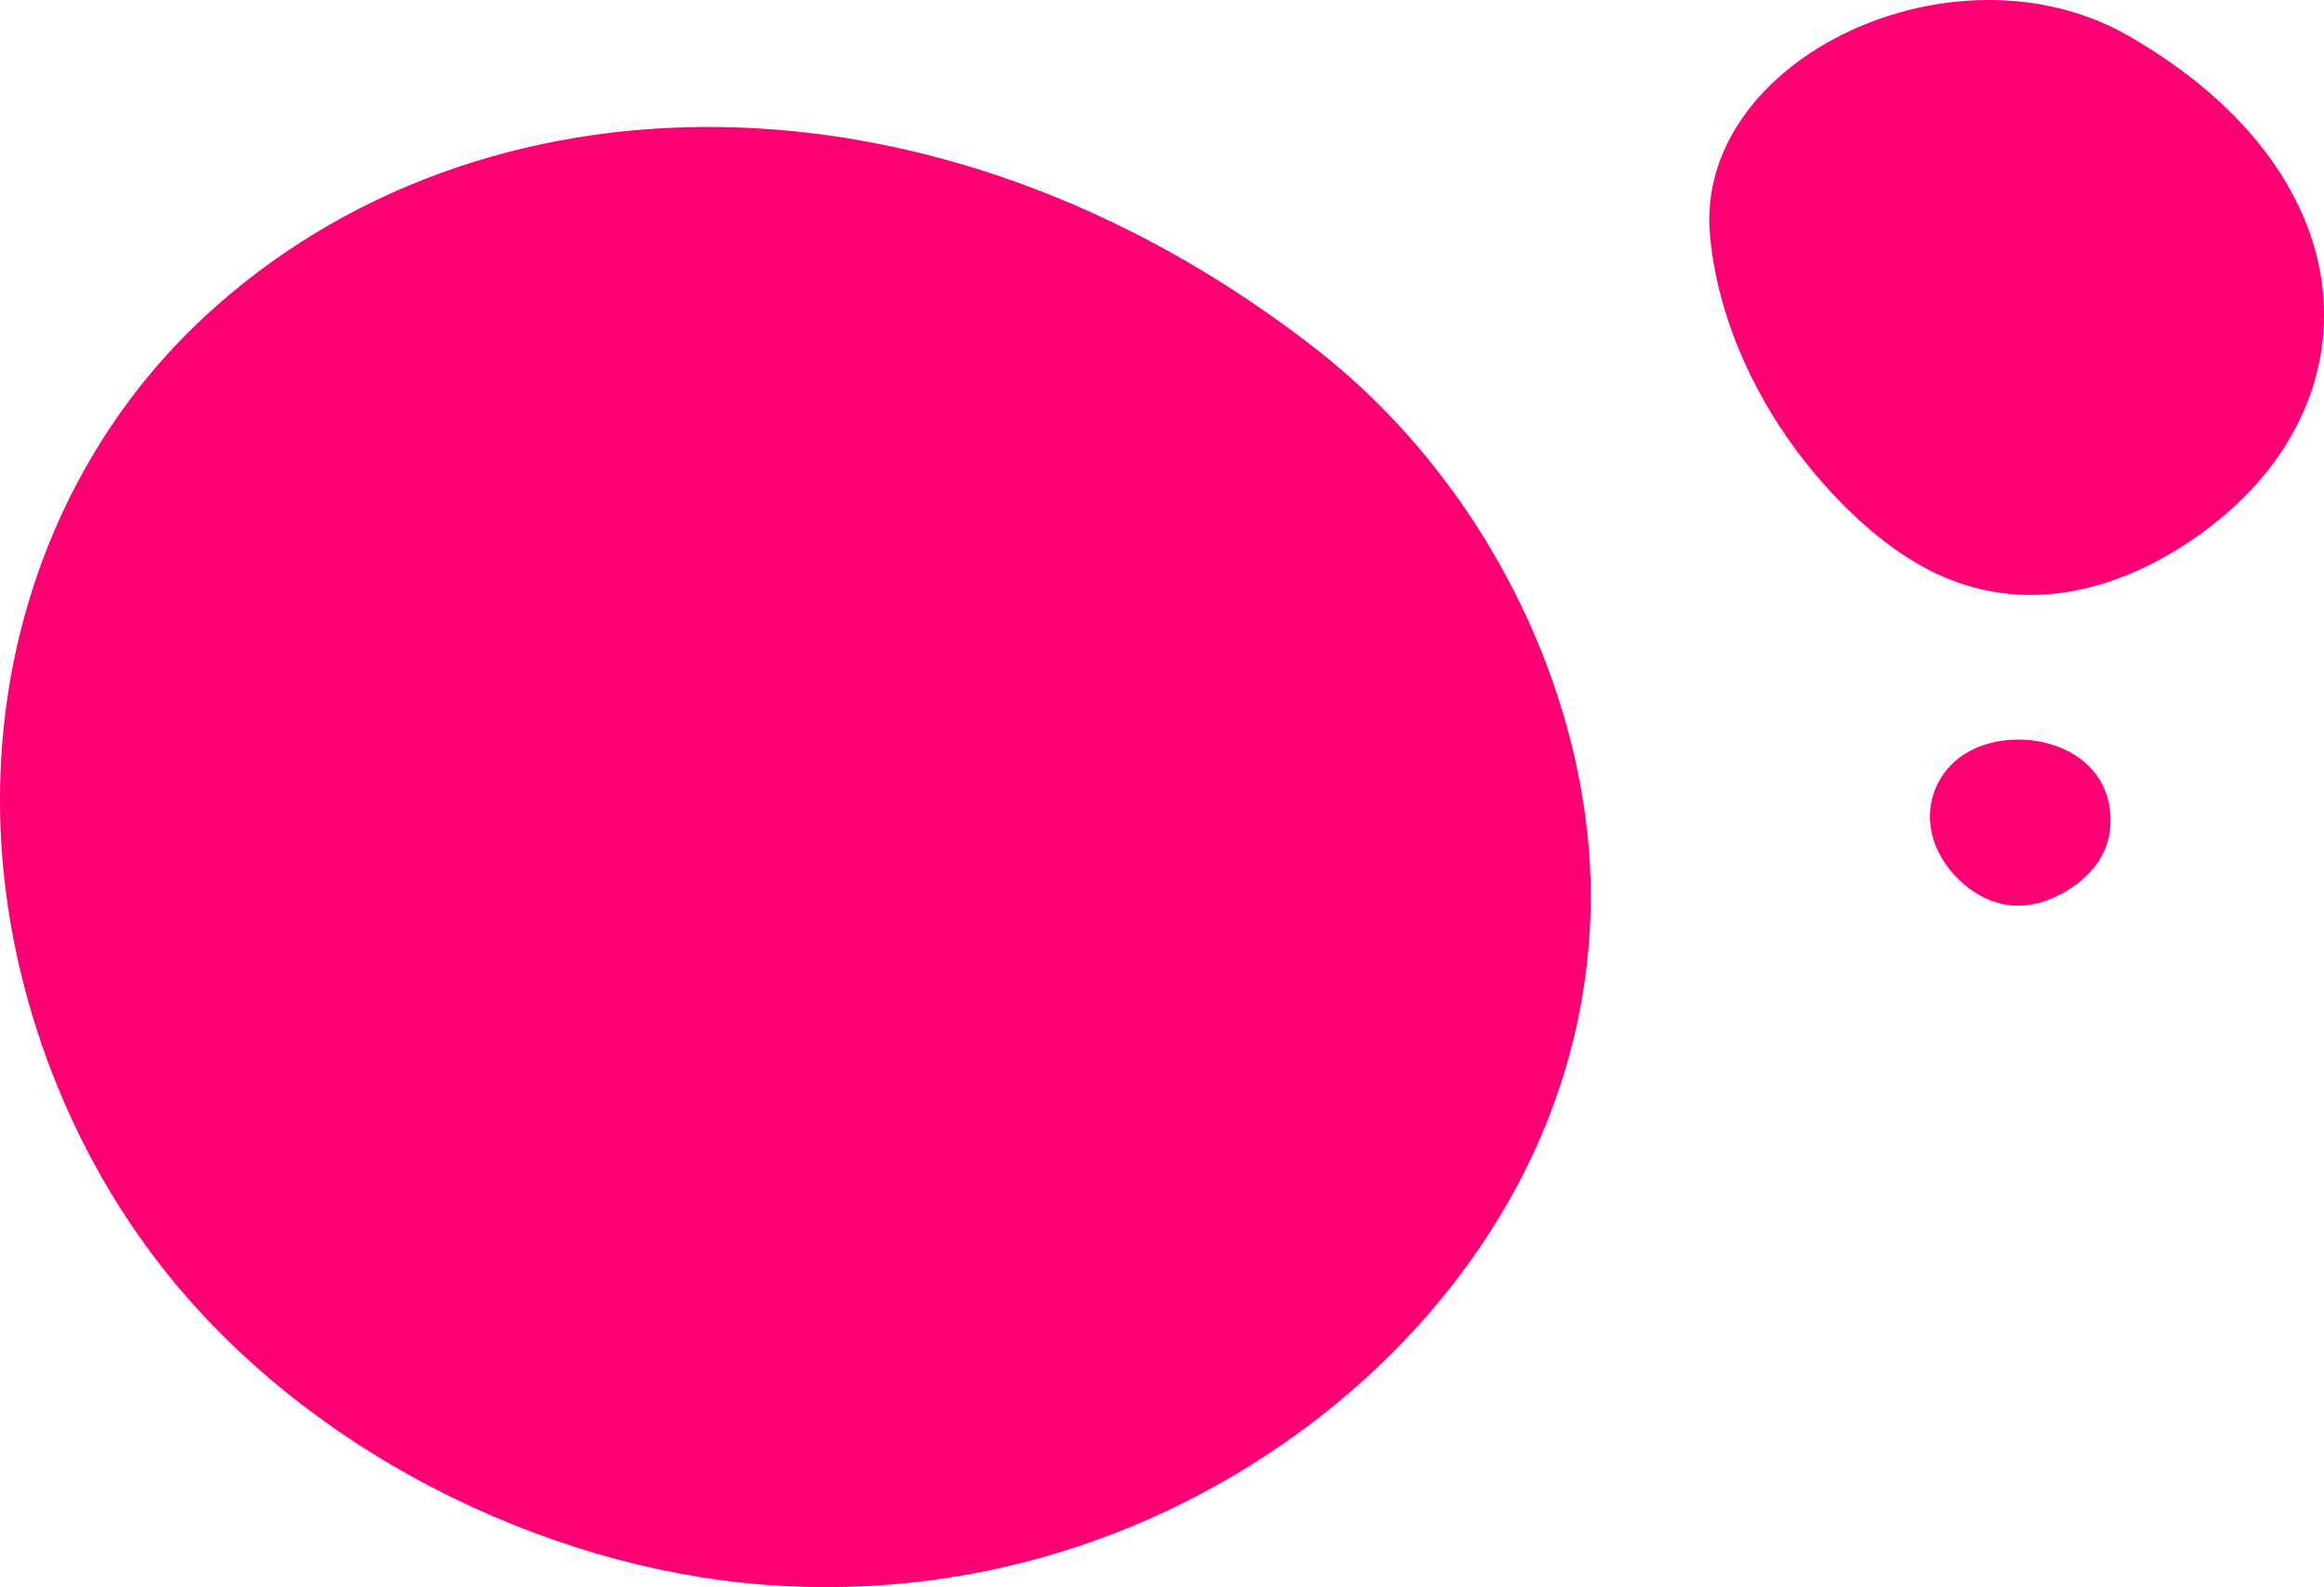
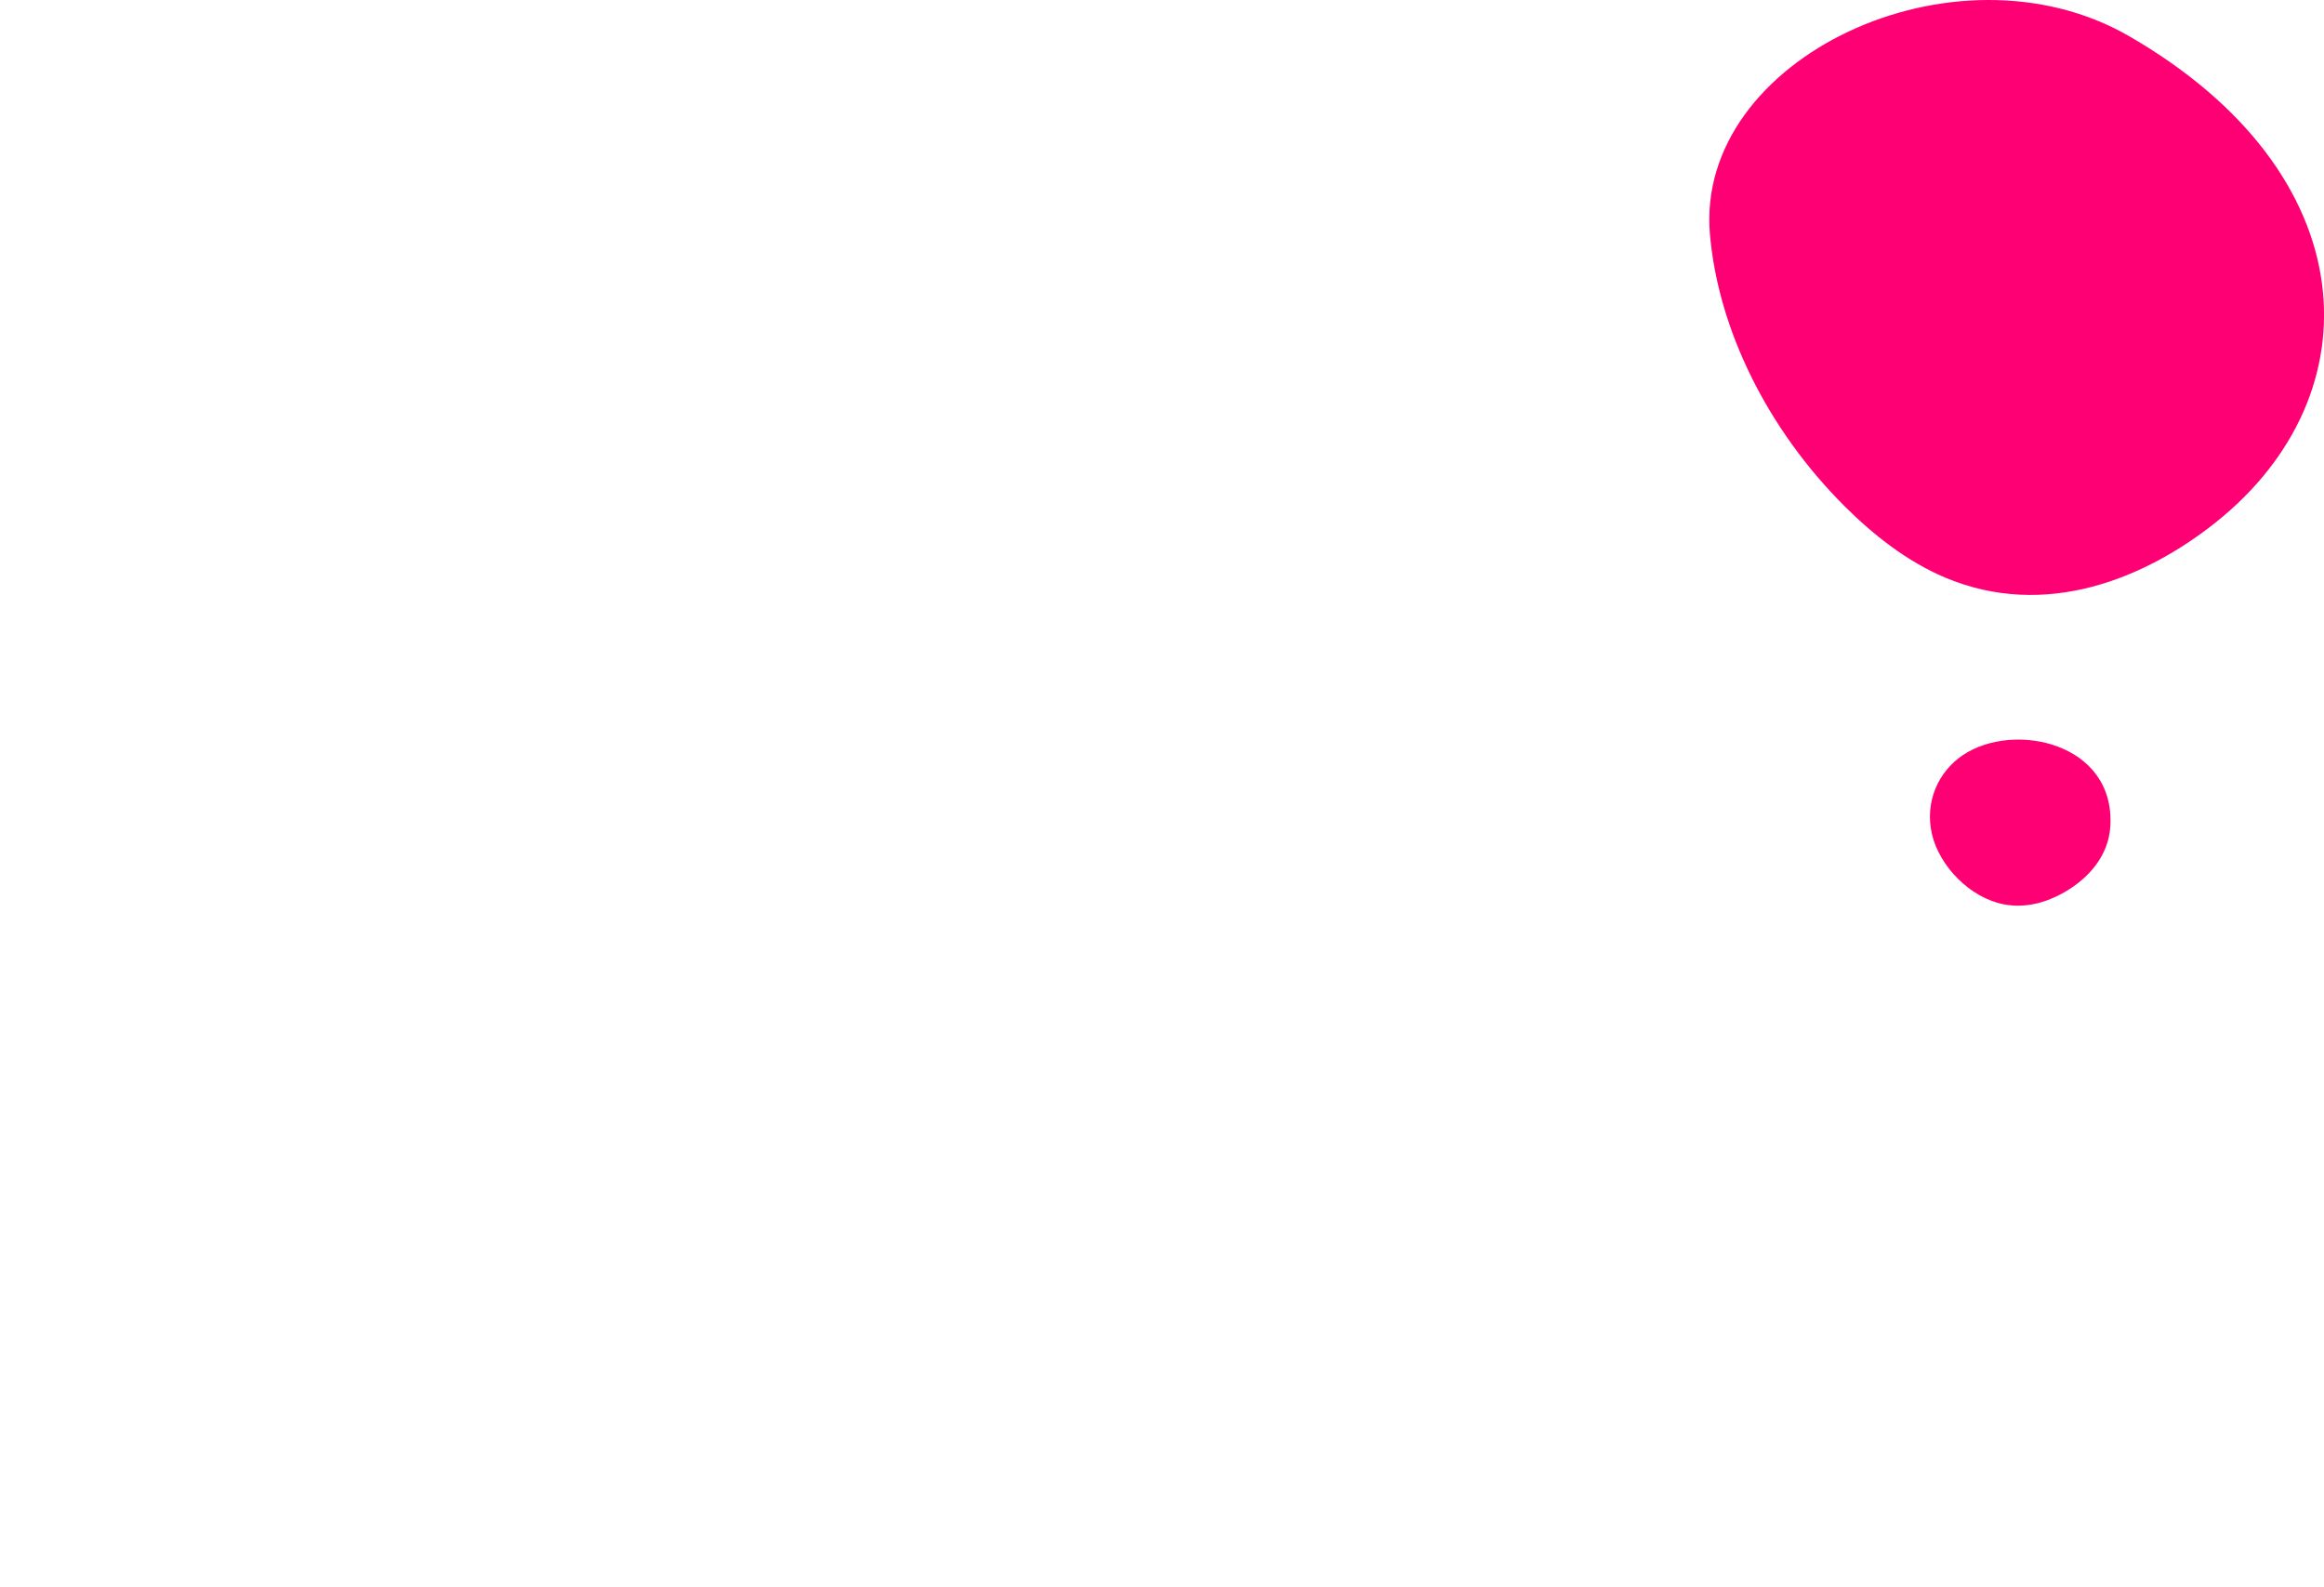
<svg xmlns="http://www.w3.org/2000/svg" id="Layer_2" data-name="Layer 2" viewBox="0 0 511.48 349.26">
  <defs>
    <style>
      .cls-1 {
        fill: #ff0074;
      }
    </style>
  </defs>
  <g id="Layer_1-2" data-name="Layer 1">
    <g>
      <path class="cls-1" d="m376.33,51.53c1.81,20.95,12.67,42.92,29.57,59.8,6.44,6.44,13.86,12.24,22.13,15.74,22.15,9.38,44.18.2,59.67-12.15,35.27-28.14,33.26-76.73-19.11-106.96-38.29-22.1-95.6,4.85-92.26,43.57Z" />
-       <path class="cls-1" d="m44.91,69.78C7.95,104.11-8.67,158.26,4.44,213.52c5.25,22.13,15.15,44.37,30.15,63.96,31.72,41.43,84.68,67.51,133.62,71.26,48.94,3.76,93.51-12.95,126.49-40.34,31.67-26.3,54-63.63,55.35-107.24,1.35-43.61-20.58-93.46-60.85-124.71C206.23,12.06,105.26,13.74,44.91,69.78Z" />
      <path class="cls-1" d="m431.99,166.18c-5.41,3.64-8.42,10.31-6.8,17.35,1.62,7.05,8.36,14.03,15.79,15.47,4.92.95,9.51-.46,13.3-2.62,5.41-3.08,9.75-8.03,10.17-14.45,1.19-18.5-21.26-23.3-32.46-15.75Z" />
    </g>
  </g>
</svg>